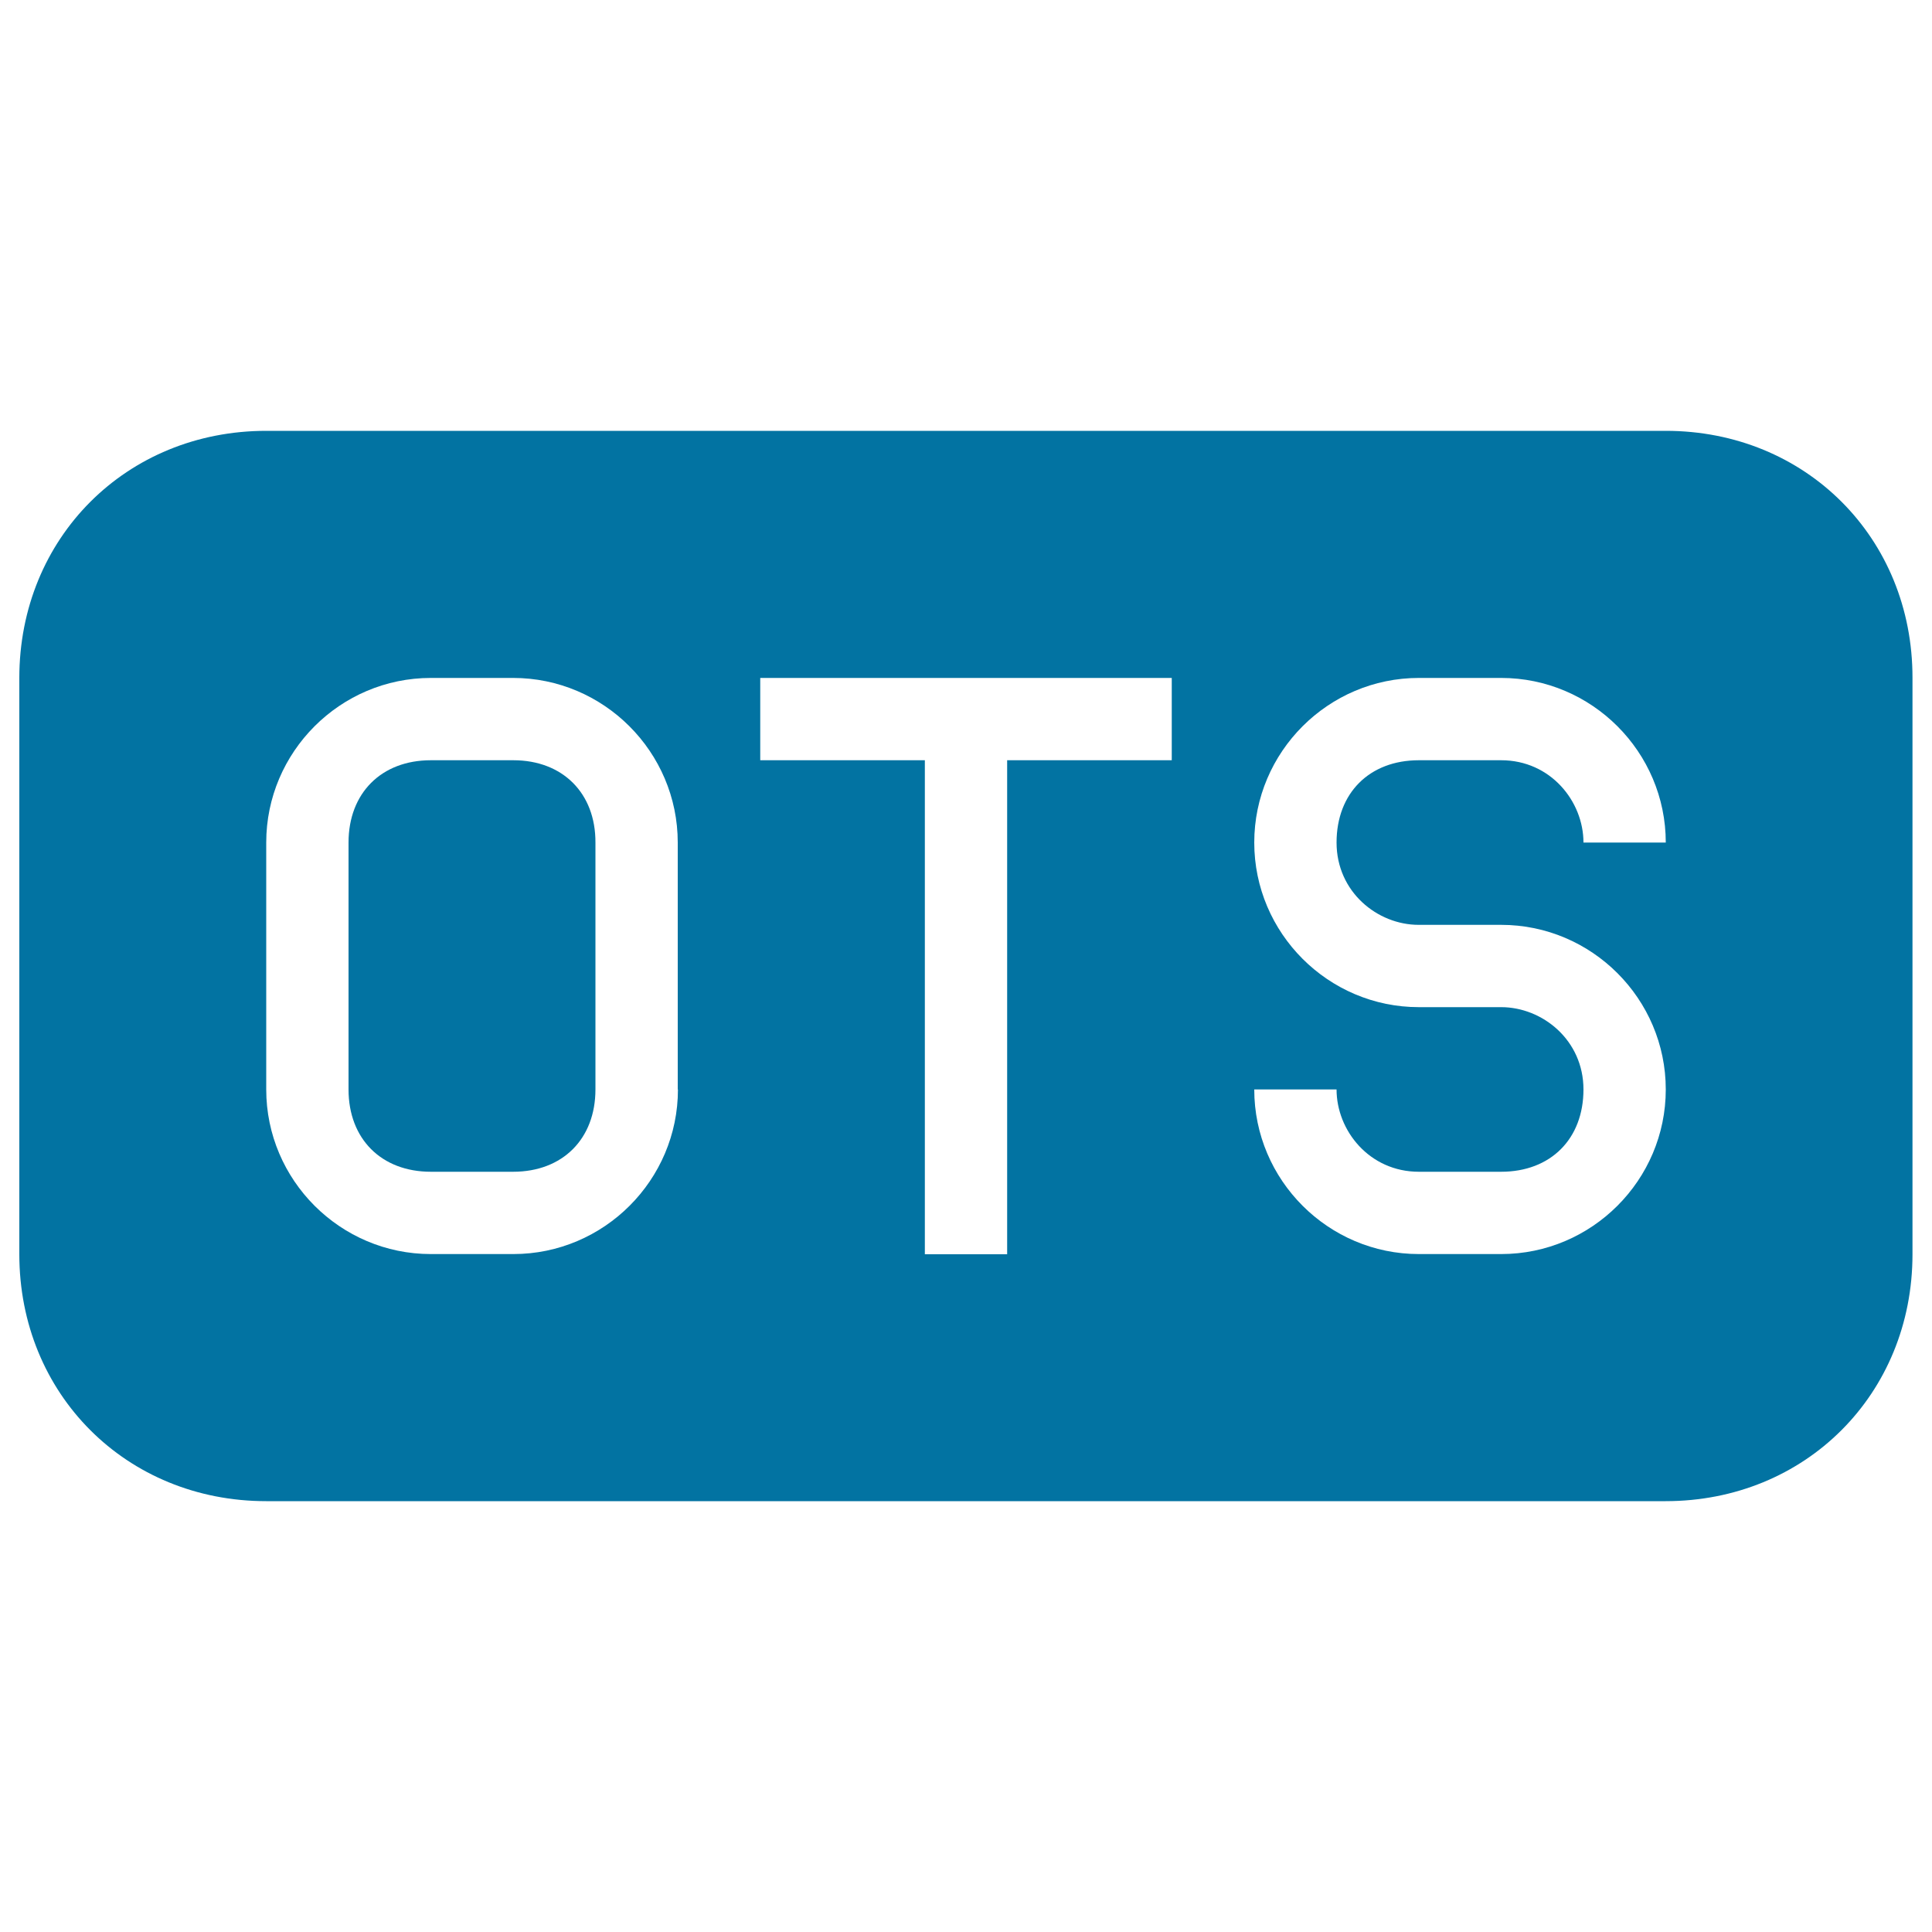
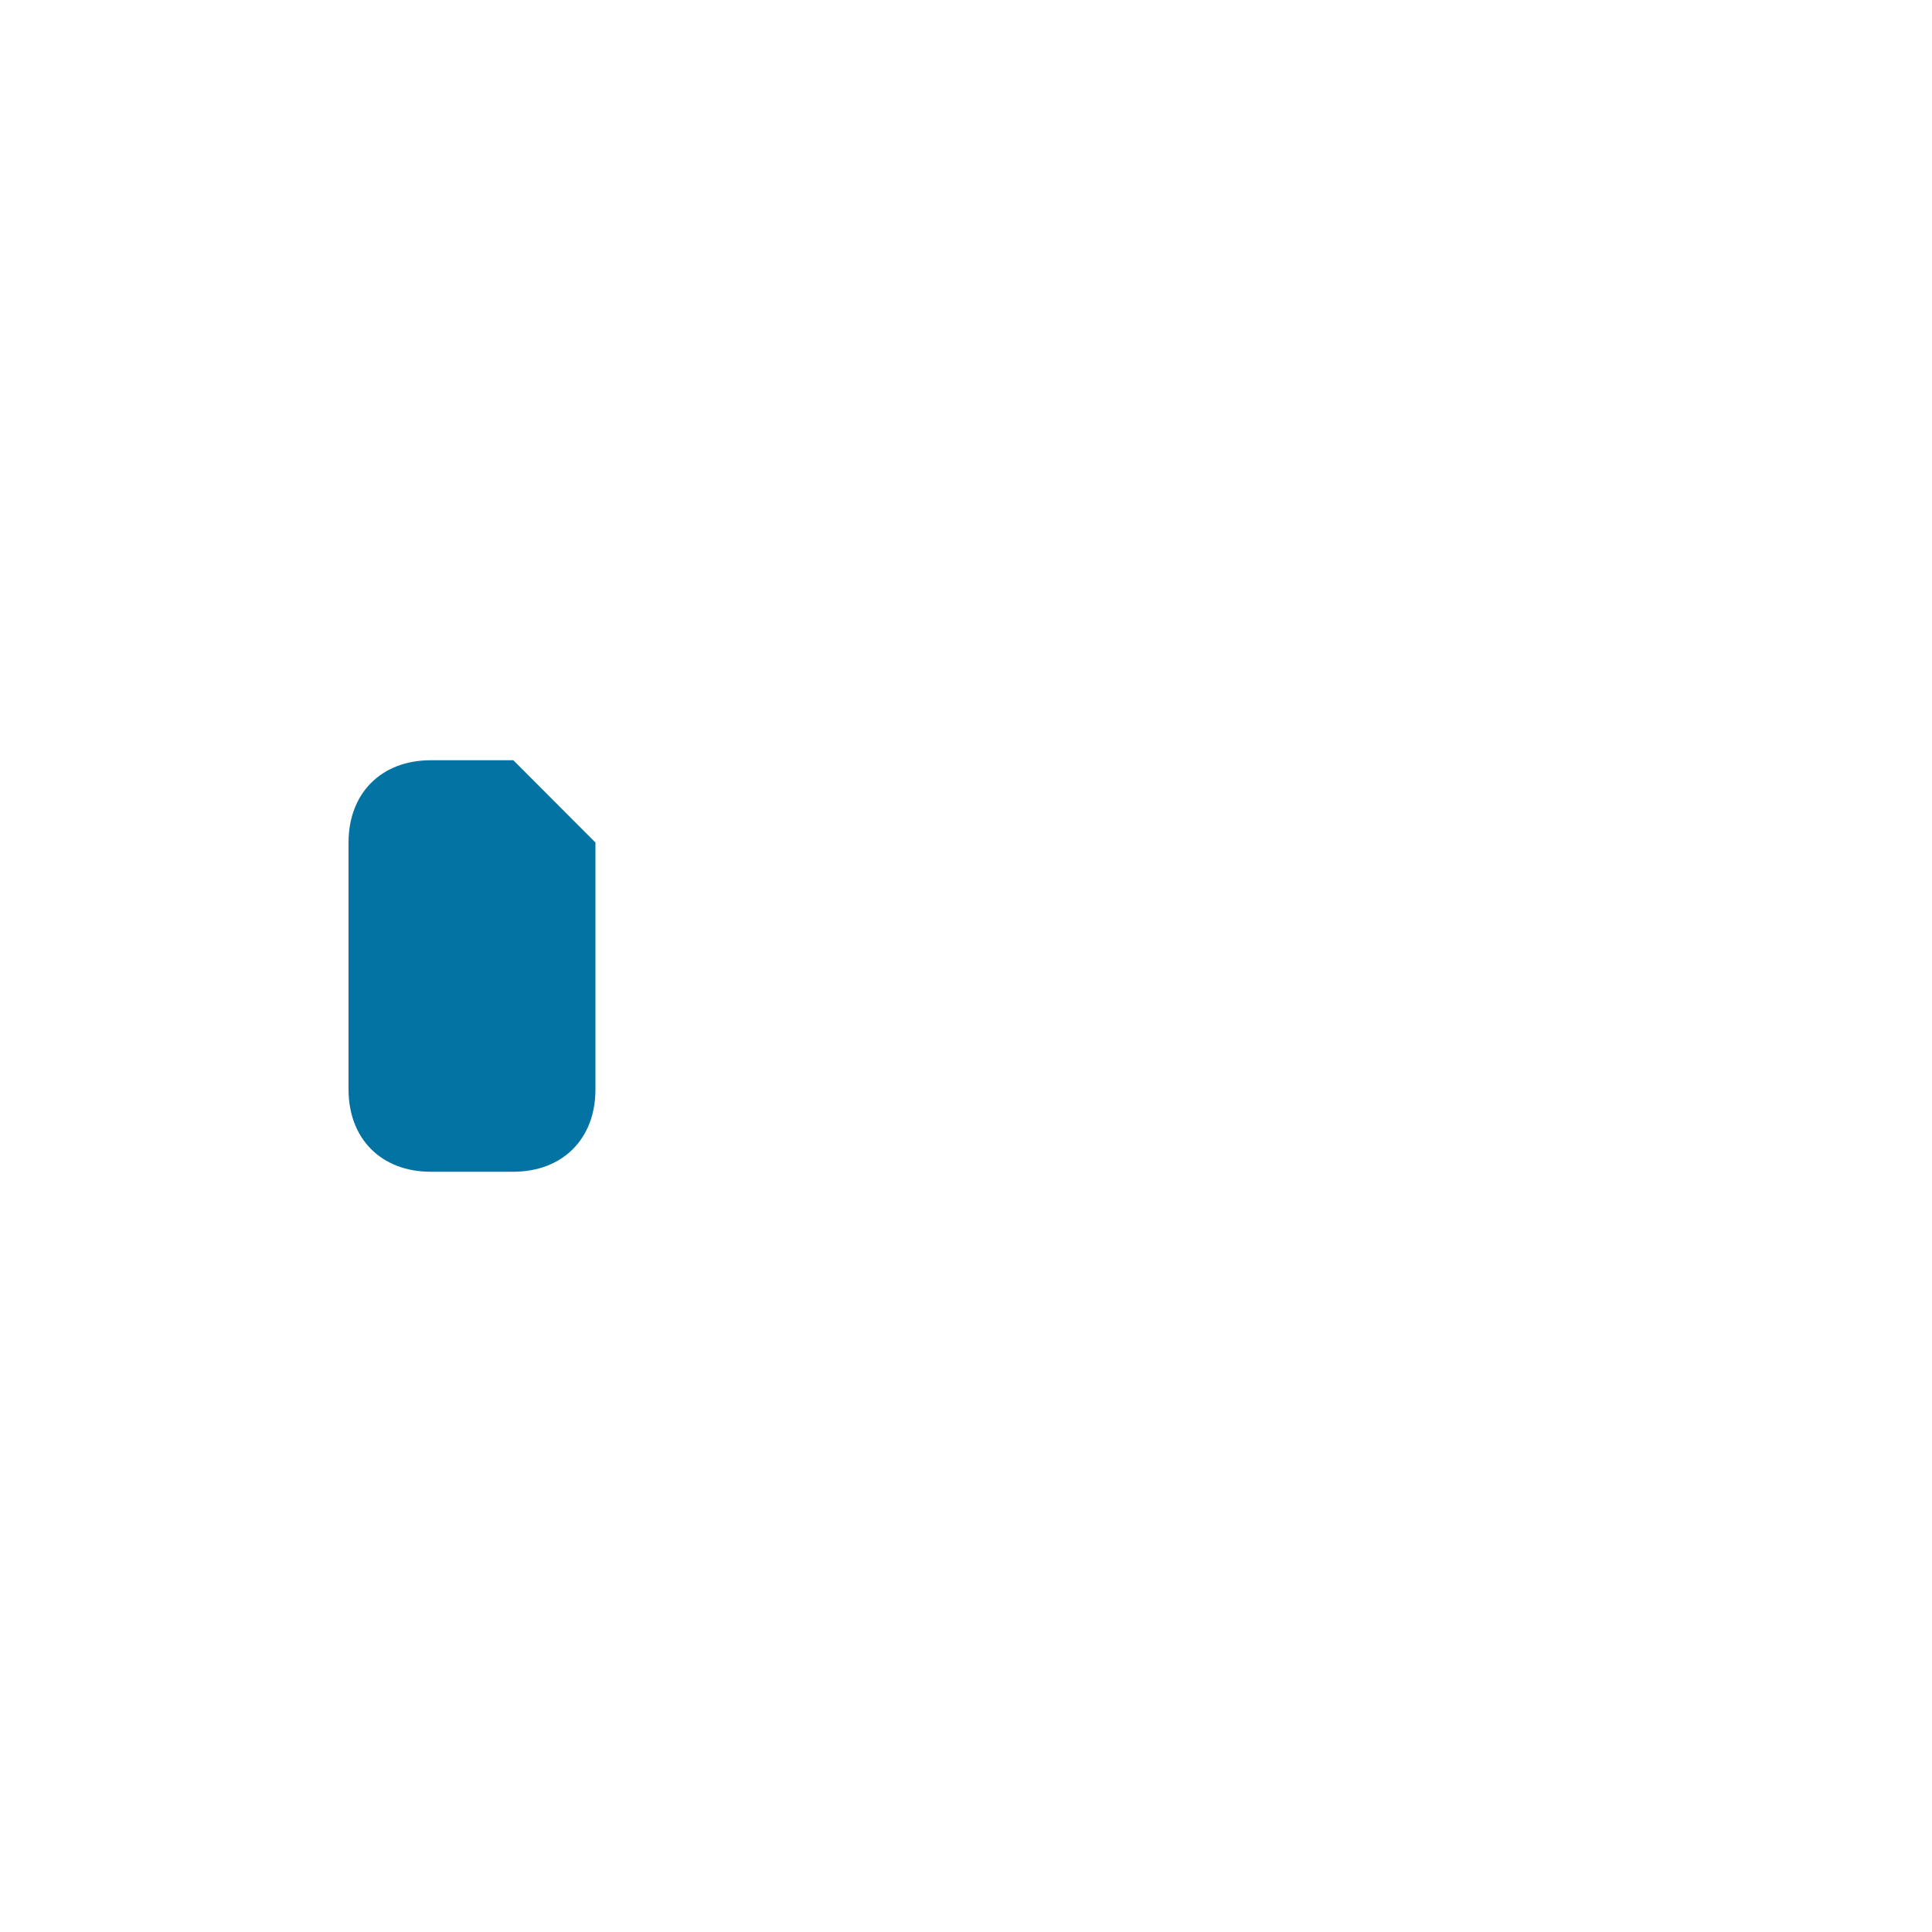
<svg xmlns="http://www.w3.org/2000/svg" viewBox="0 0 1000 1000" style="fill:#0273a2">
  <title>Ots File Black Rounded Rectangular Interface Symbol SVG icon</title>
  <g>
    <g>
-       <path d="M265.7,393.5H223c-25.6,0-42.6,17-42.6,42.6v127.8c0,25.6,17,42.6,42.6,42.6h42.6c25.6,0,42.6-17,42.6-42.6V436.1C308.3,410.5,291.2,393.5,265.7,393.5z" />
-       <path d="M862.2,223H137.8C65.4,223,10,278.4,10,350.9v298.3C10,721.6,65.4,777,137.8,777h724.3c72.4,0,127.8-55.4,127.8-127.8V350.9C990,278.4,934.6,223,862.2,223z M350.9,563.9c0,46.9-38.3,85.2-85.2,85.2H223c-46.9,0-85.2-38.3-85.2-85.2V436.1c0-46.9,38.3-85.2,85.2-85.2h42.6c46.9,0,85.2,38.3,85.2,85.2V563.9z M606.5,393.5h-85.2v255.7h-42.6V393.5h-85.2v-42.6h213V393.5z M734.3,478.7H777c46.9,0,85.2,38.3,85.2,85.2s-38.3,85.2-85.2,85.2h-42.6c-46.9,0-85.2-38.3-85.2-85.2l0,0h42.6l0,0c0,21.3,17,42.6,42.6,42.6H777c25.6,0,42.6-17,42.6-42.6s-21.3-42.6-42.6-42.6h-42.6c-46.9,0-85.2-38.3-85.2-85.2c0-46.9,38.3-85.2,85.2-85.2H777c46.9,0,85.2,38.3,85.2,85.2h-42.6c0-21.3-17-42.6-42.6-42.6h-42.6c-25.6,0-42.6,17-42.6,42.6S713,478.7,734.3,478.7z" />
+       <path d="M265.7,393.5H223c-25.6,0-42.6,17-42.6,42.6v127.8c0,25.6,17,42.6,42.6,42.6h42.6c25.6,0,42.6-17,42.6-42.6V436.1z" />
    </g>
  </g>
</svg>